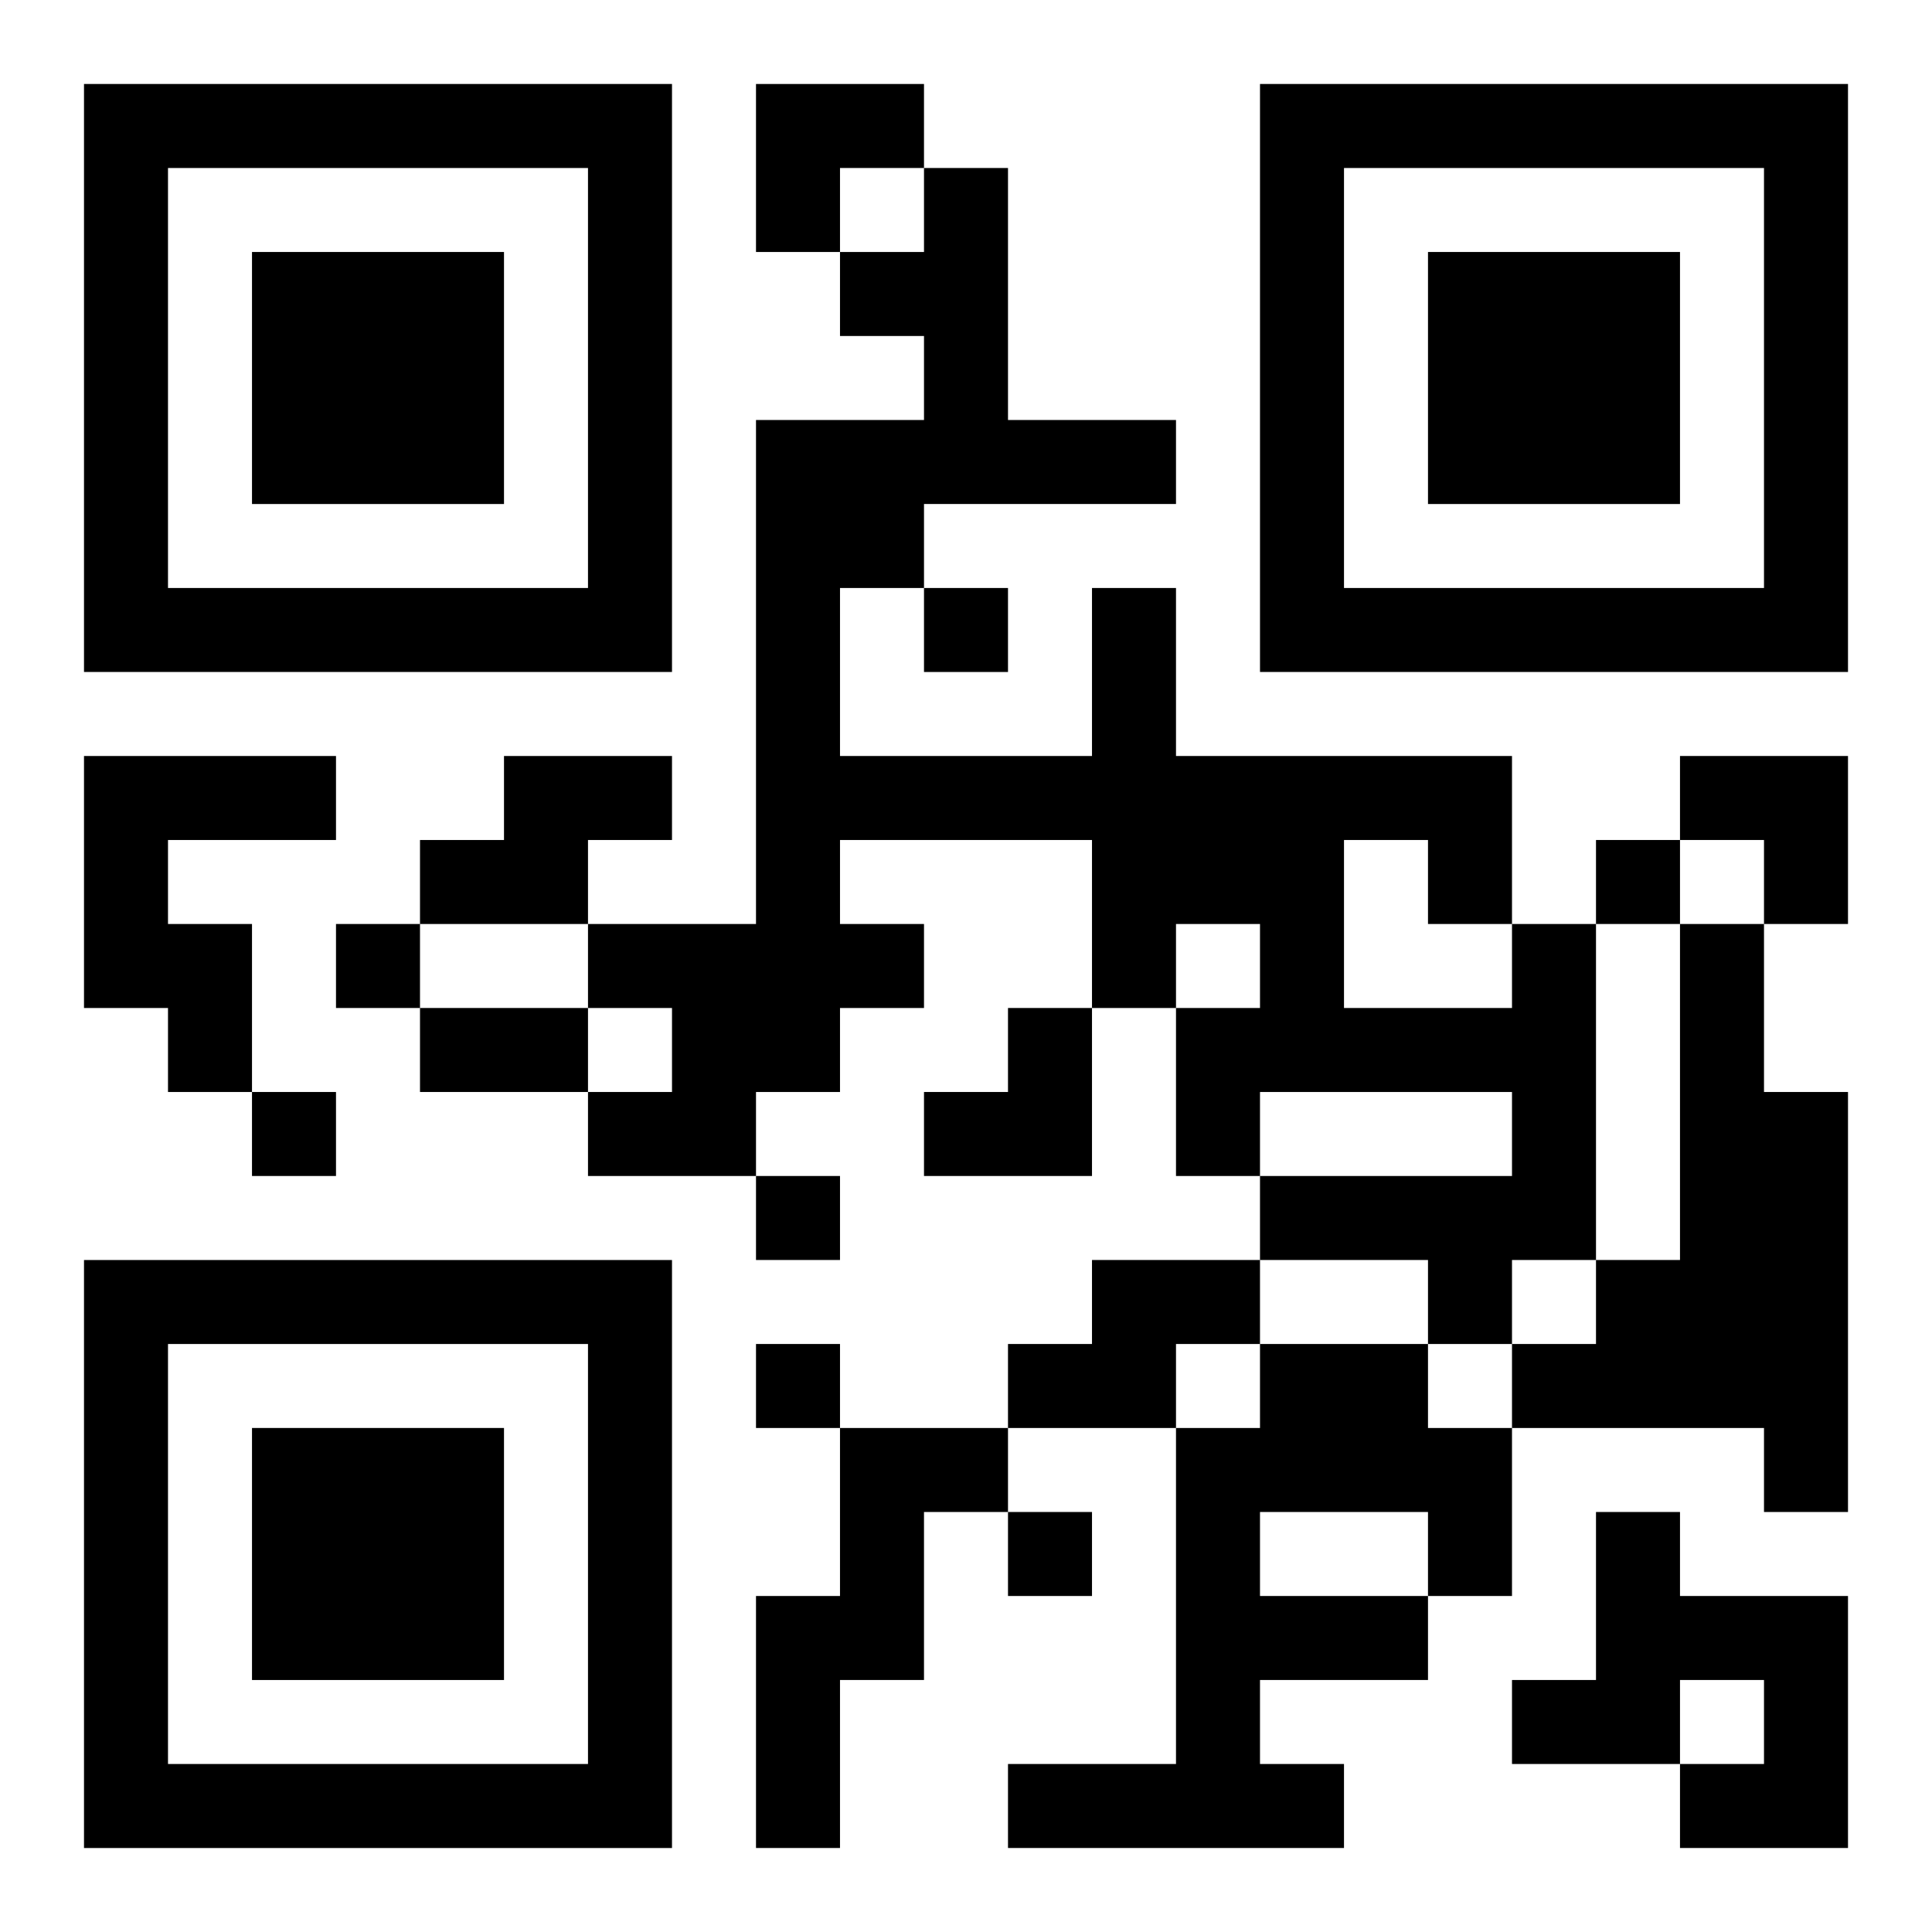
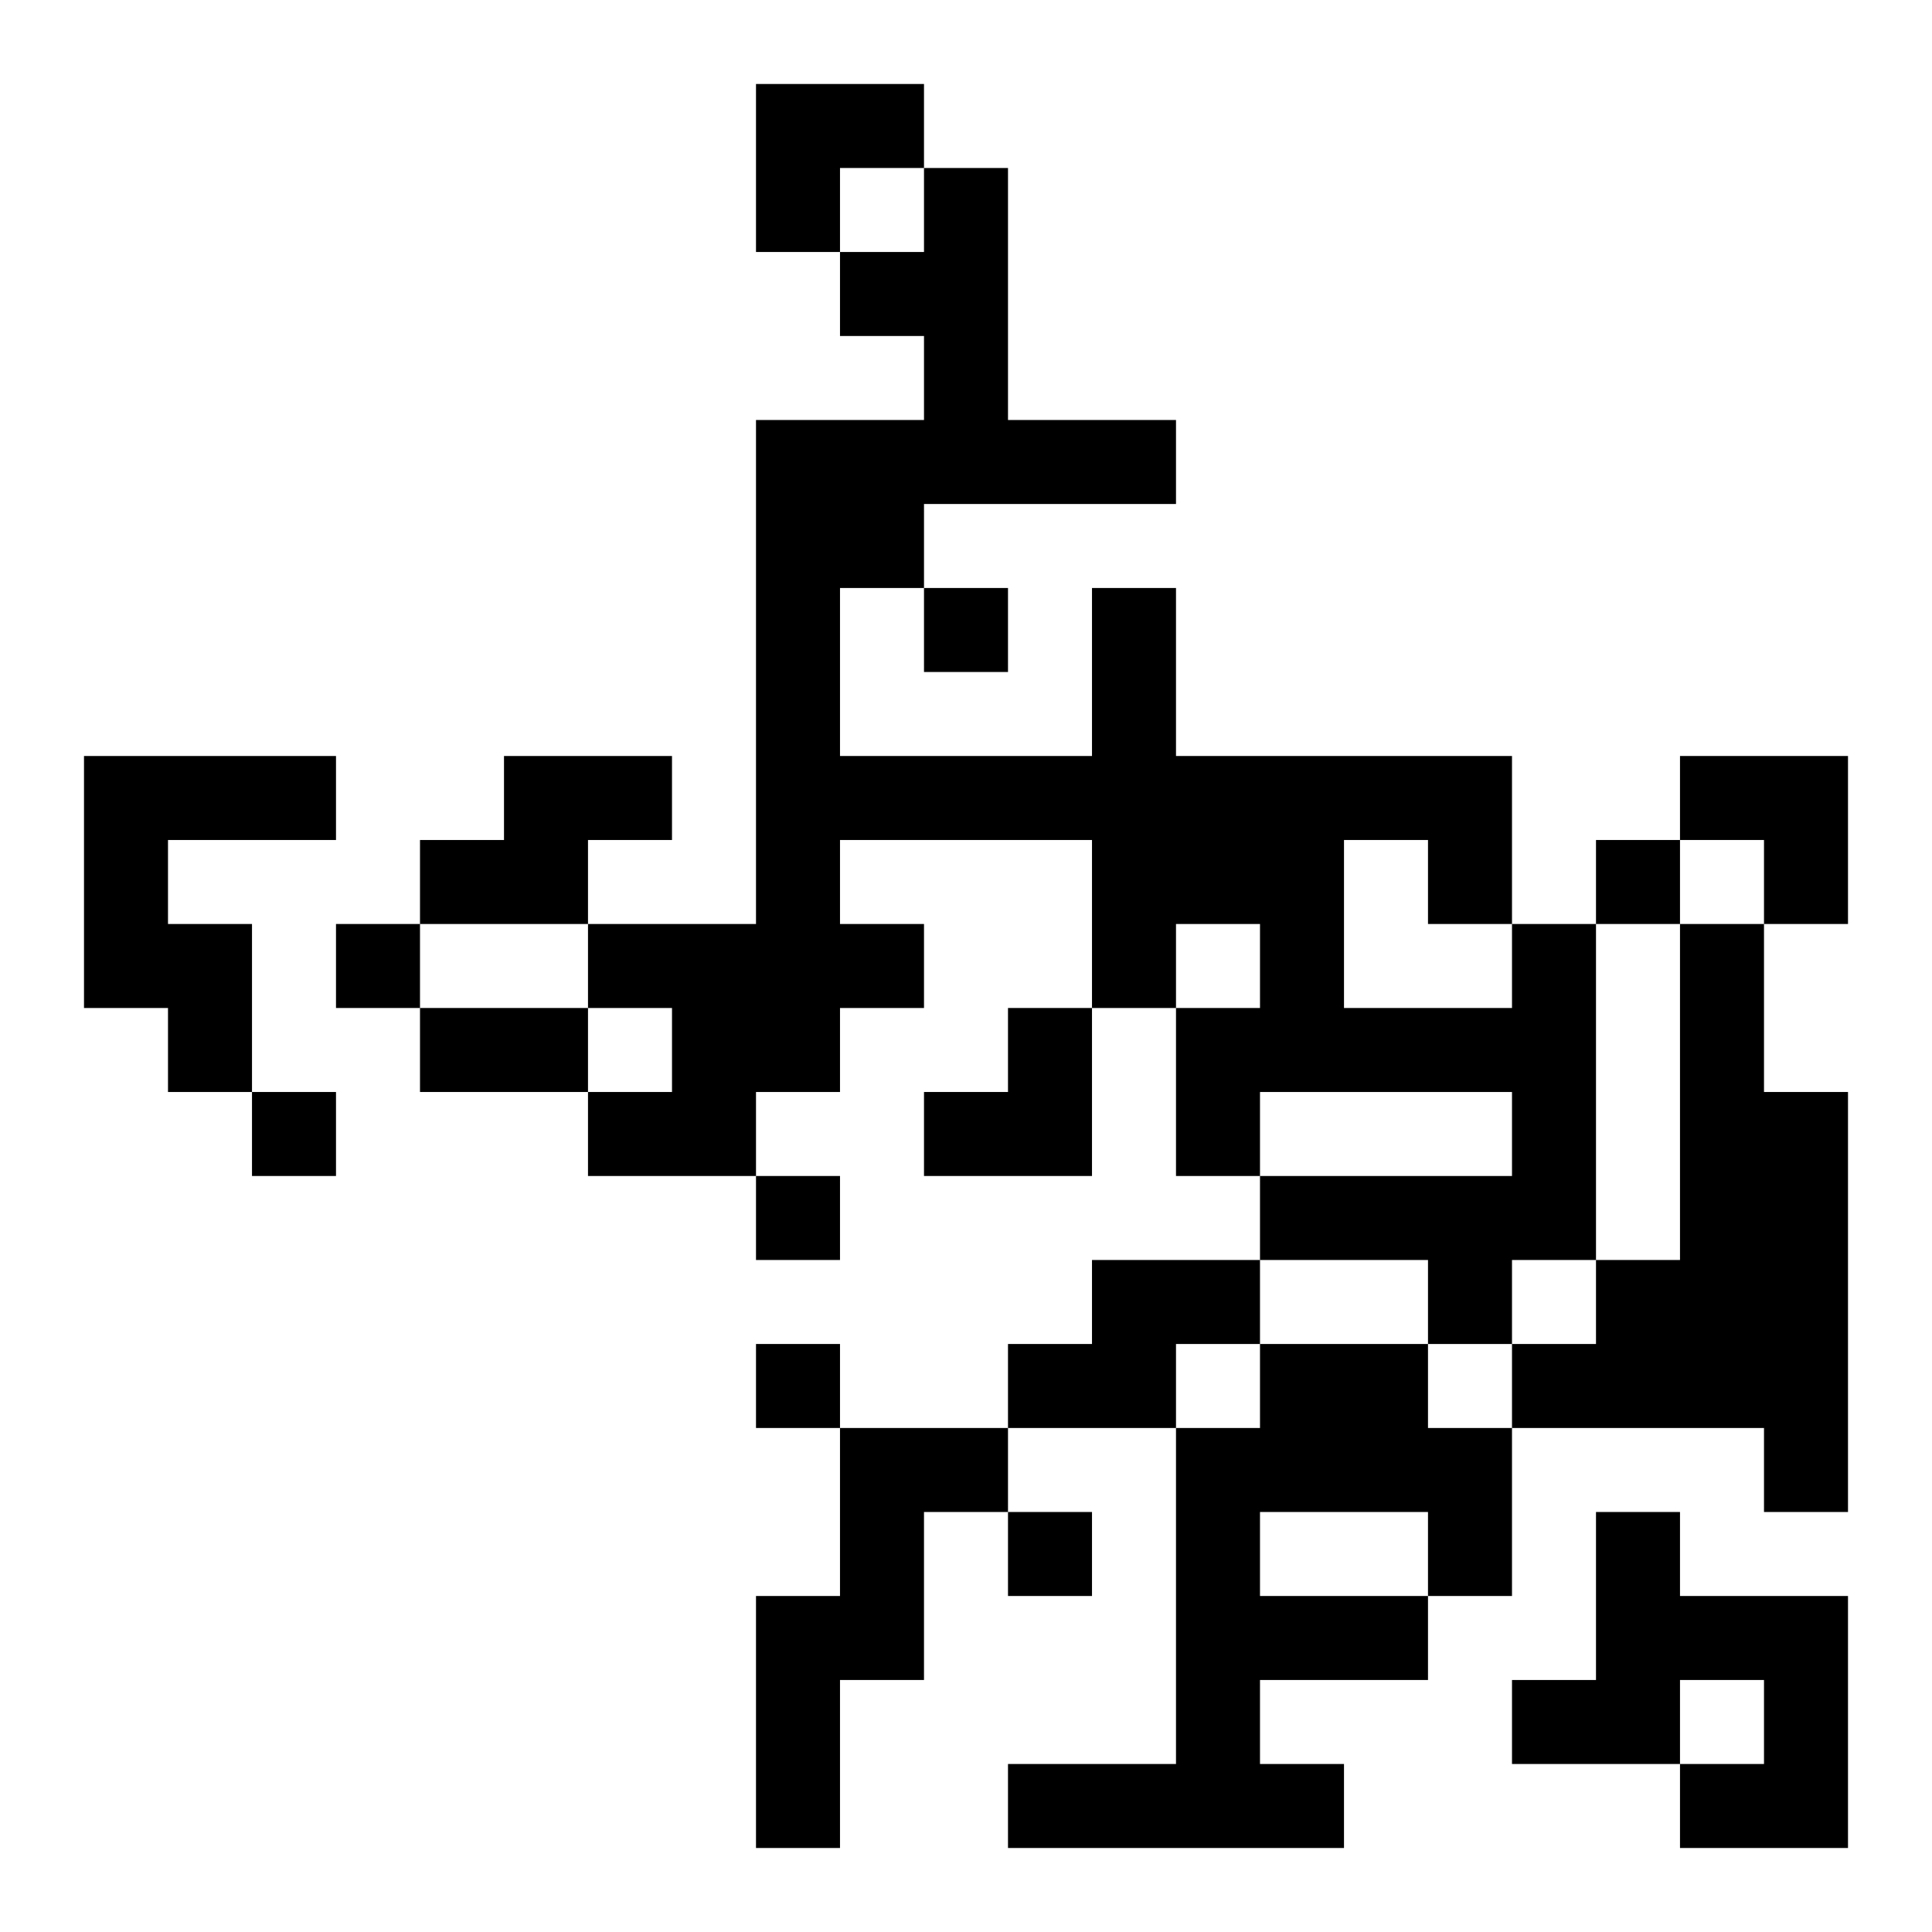
<svg xmlns="http://www.w3.org/2000/svg" xmlns:xlink="http://www.w3.org/1999/xlink" width="250" height="250" baseProfile="full" version="1.1" viewBox="-1 -1 23 23">
  <symbol id="a">
-     <path d="m0 7v7h7v-7h-7zm1 1h5v5h-5v-5zm1 1v3h3v-3h-3z" />
-   </symbol>
+     </symbol>
  <use y="-7" xlink:href="#a" />
  <use y="7" xlink:href="#a" />
  <use x="14" y="-7" xlink:href="#a" />
  <path d="m0 8h3v1h-2v1h1v2h-1v-1h-1v-3m5 0h2v1h-1v1h-2v-1h1v-1m12 2h1v4h-1v1h-1v-1h-2v-1h3v-1h-3v1h-1v-2h1v-1h-1v1h-1v-2h-3v1h1v1h-1v1h-1v1h-2v-1h1v-1h-1v-1h2v-6h2v-1h-1v-1h1v-1h1v3h2v1h-3v1h-1v2h3v-2h1v2h4v2m-2-1v2h2v-1h-1v-1h-1m4 1h1v2h1v5h-1v-1h-3v-1h1v-1h1v-4m-7 4h2v1h-1v1h-2v-1h1v-1m2 1h2v1h1v2h-1v1h-2v1h1v1h-4v-1h2v-4h1v-1m0 2v1h2v-1h-2m-5-1h2v1h-1v2h-1v2h-1v-3h1v-2m9 1h1v1h2v3h-2v-1h1v-1h-1v1h-2v-1h1v-2m-8-11v1h1v-1h-1m8 3v1h1v-1h-1m-15 1v1h1v-1h-1m-1 2v1h1v-1h-1m6 1v1h1v-1h-1m0 2v1h1v-1h-1m3 2v1h1v-1h-1m-7-6h2v1h-2v-1m4-11h2v1h-1v1h-1zm11 8h2v2h-1v-1h-1zm-9 3m1 0h1v2h-2v-1h1z" />
</svg>